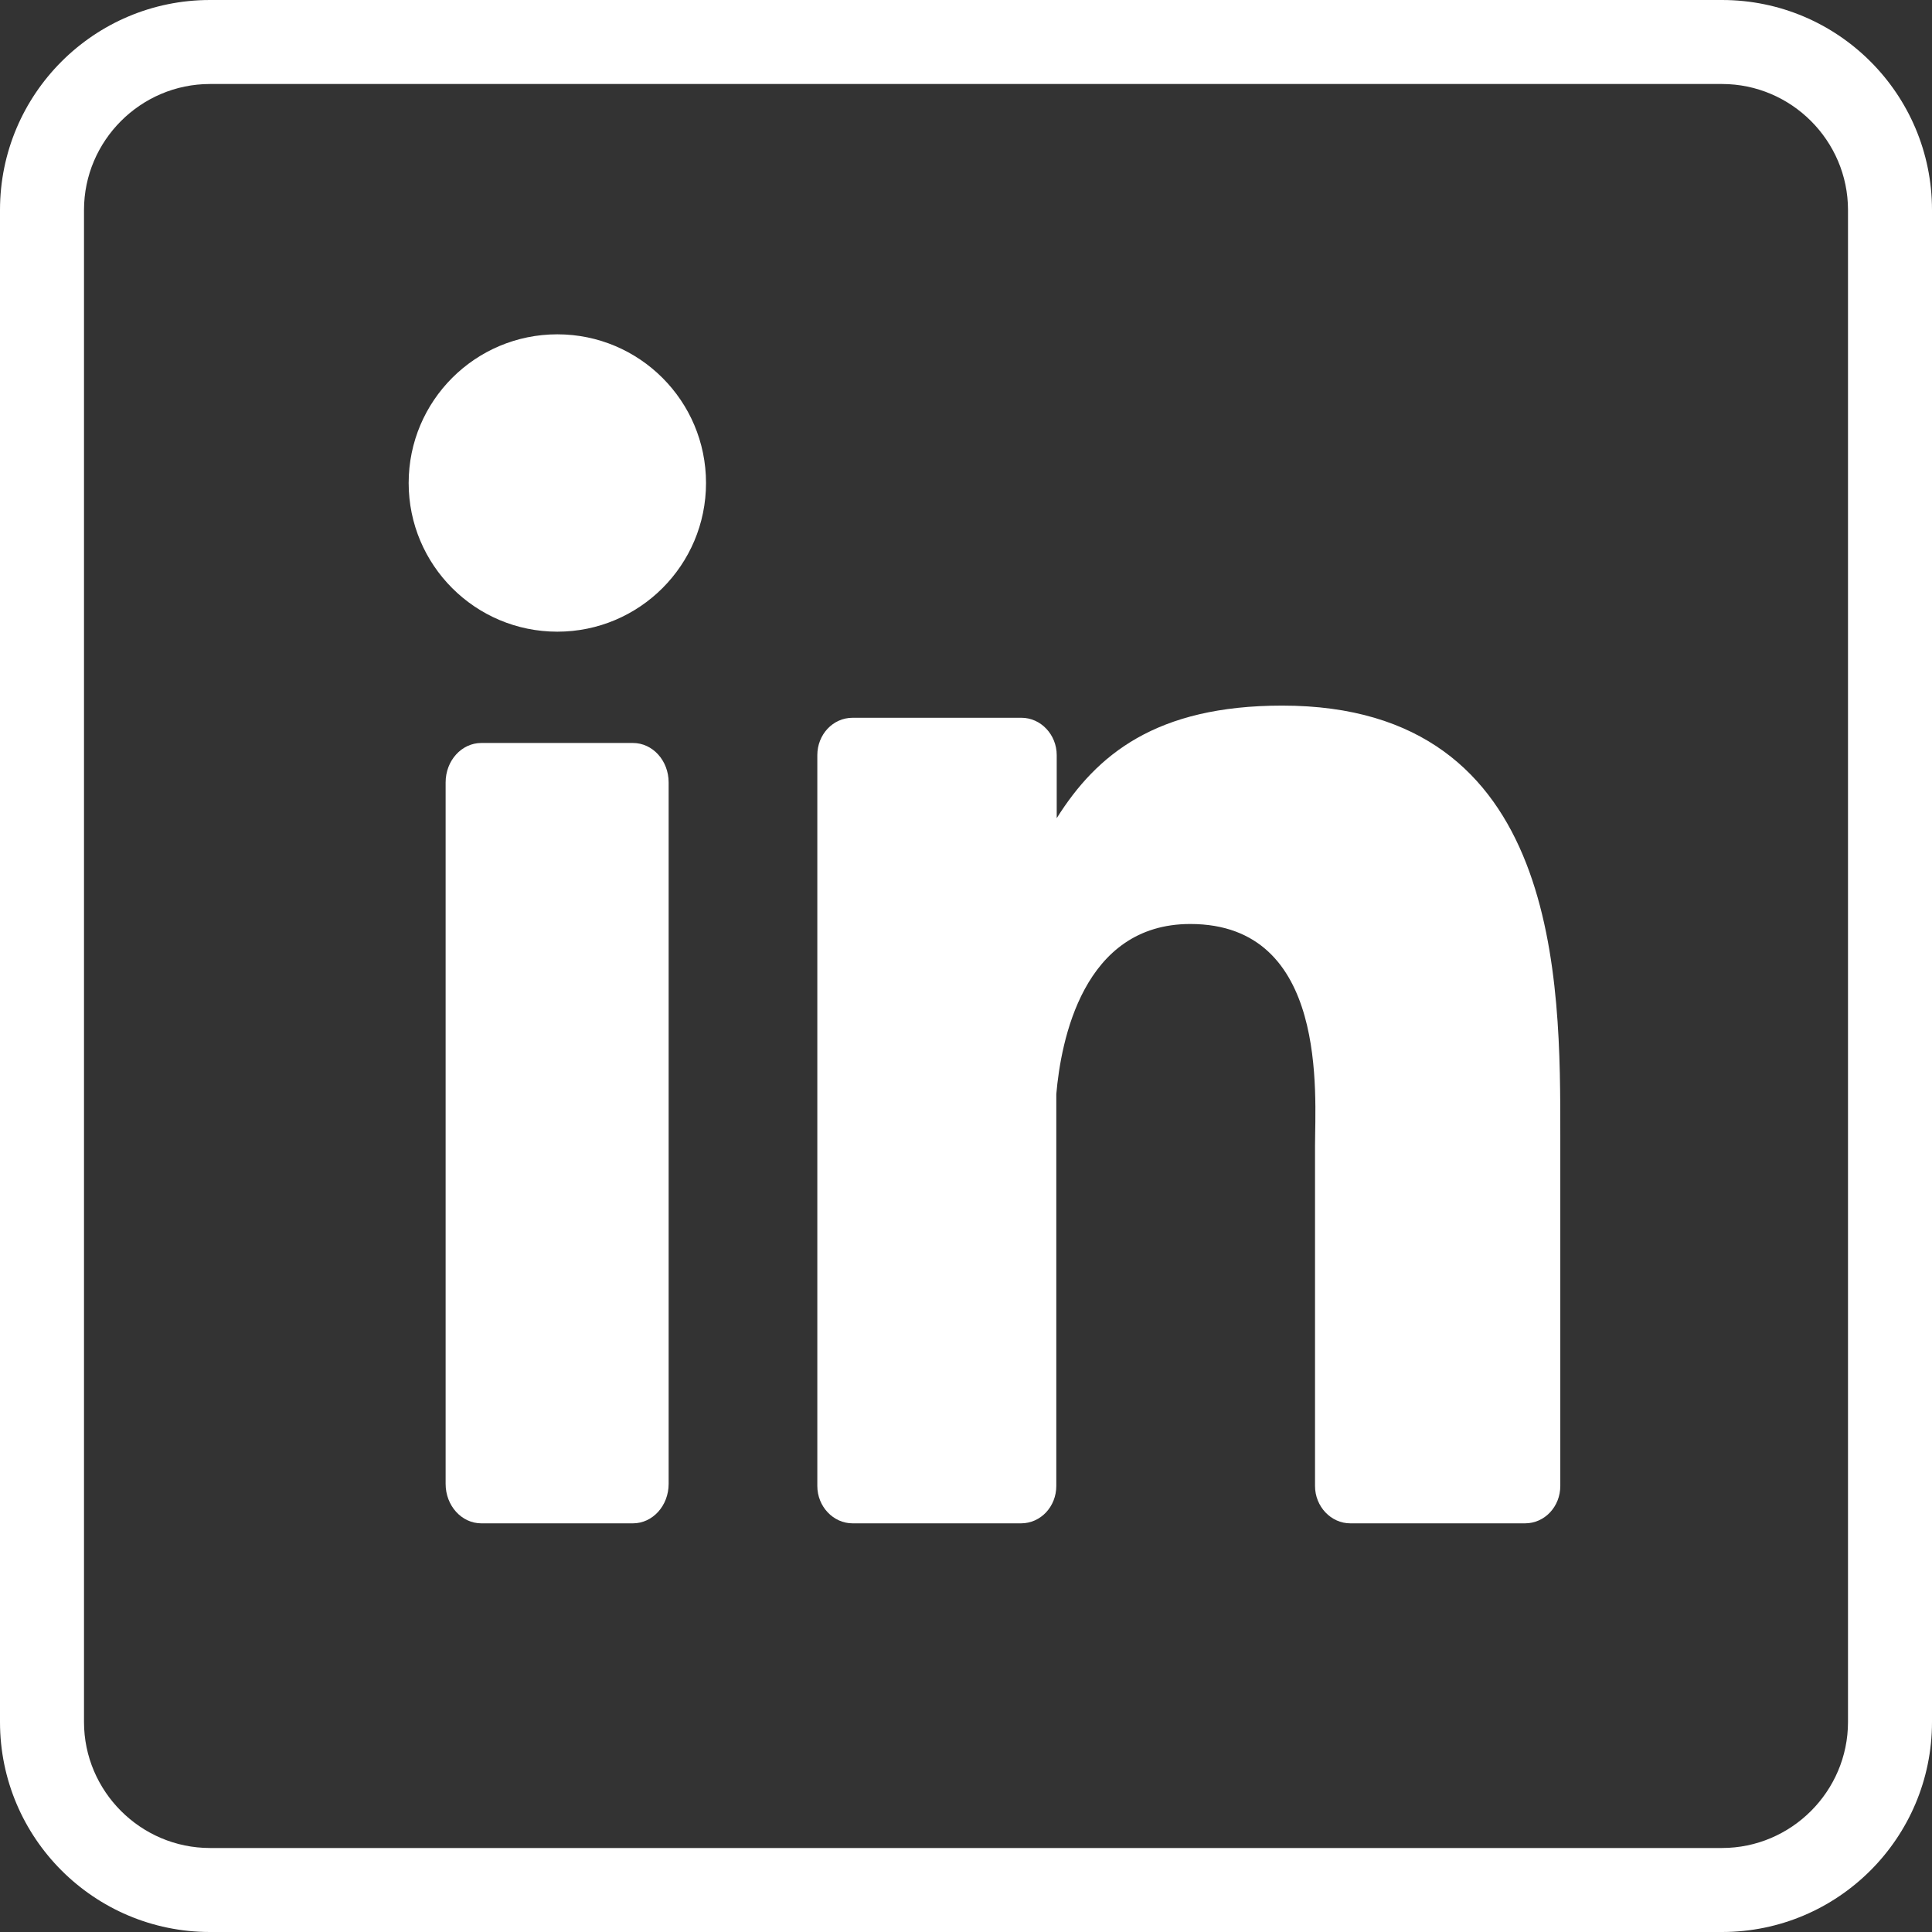
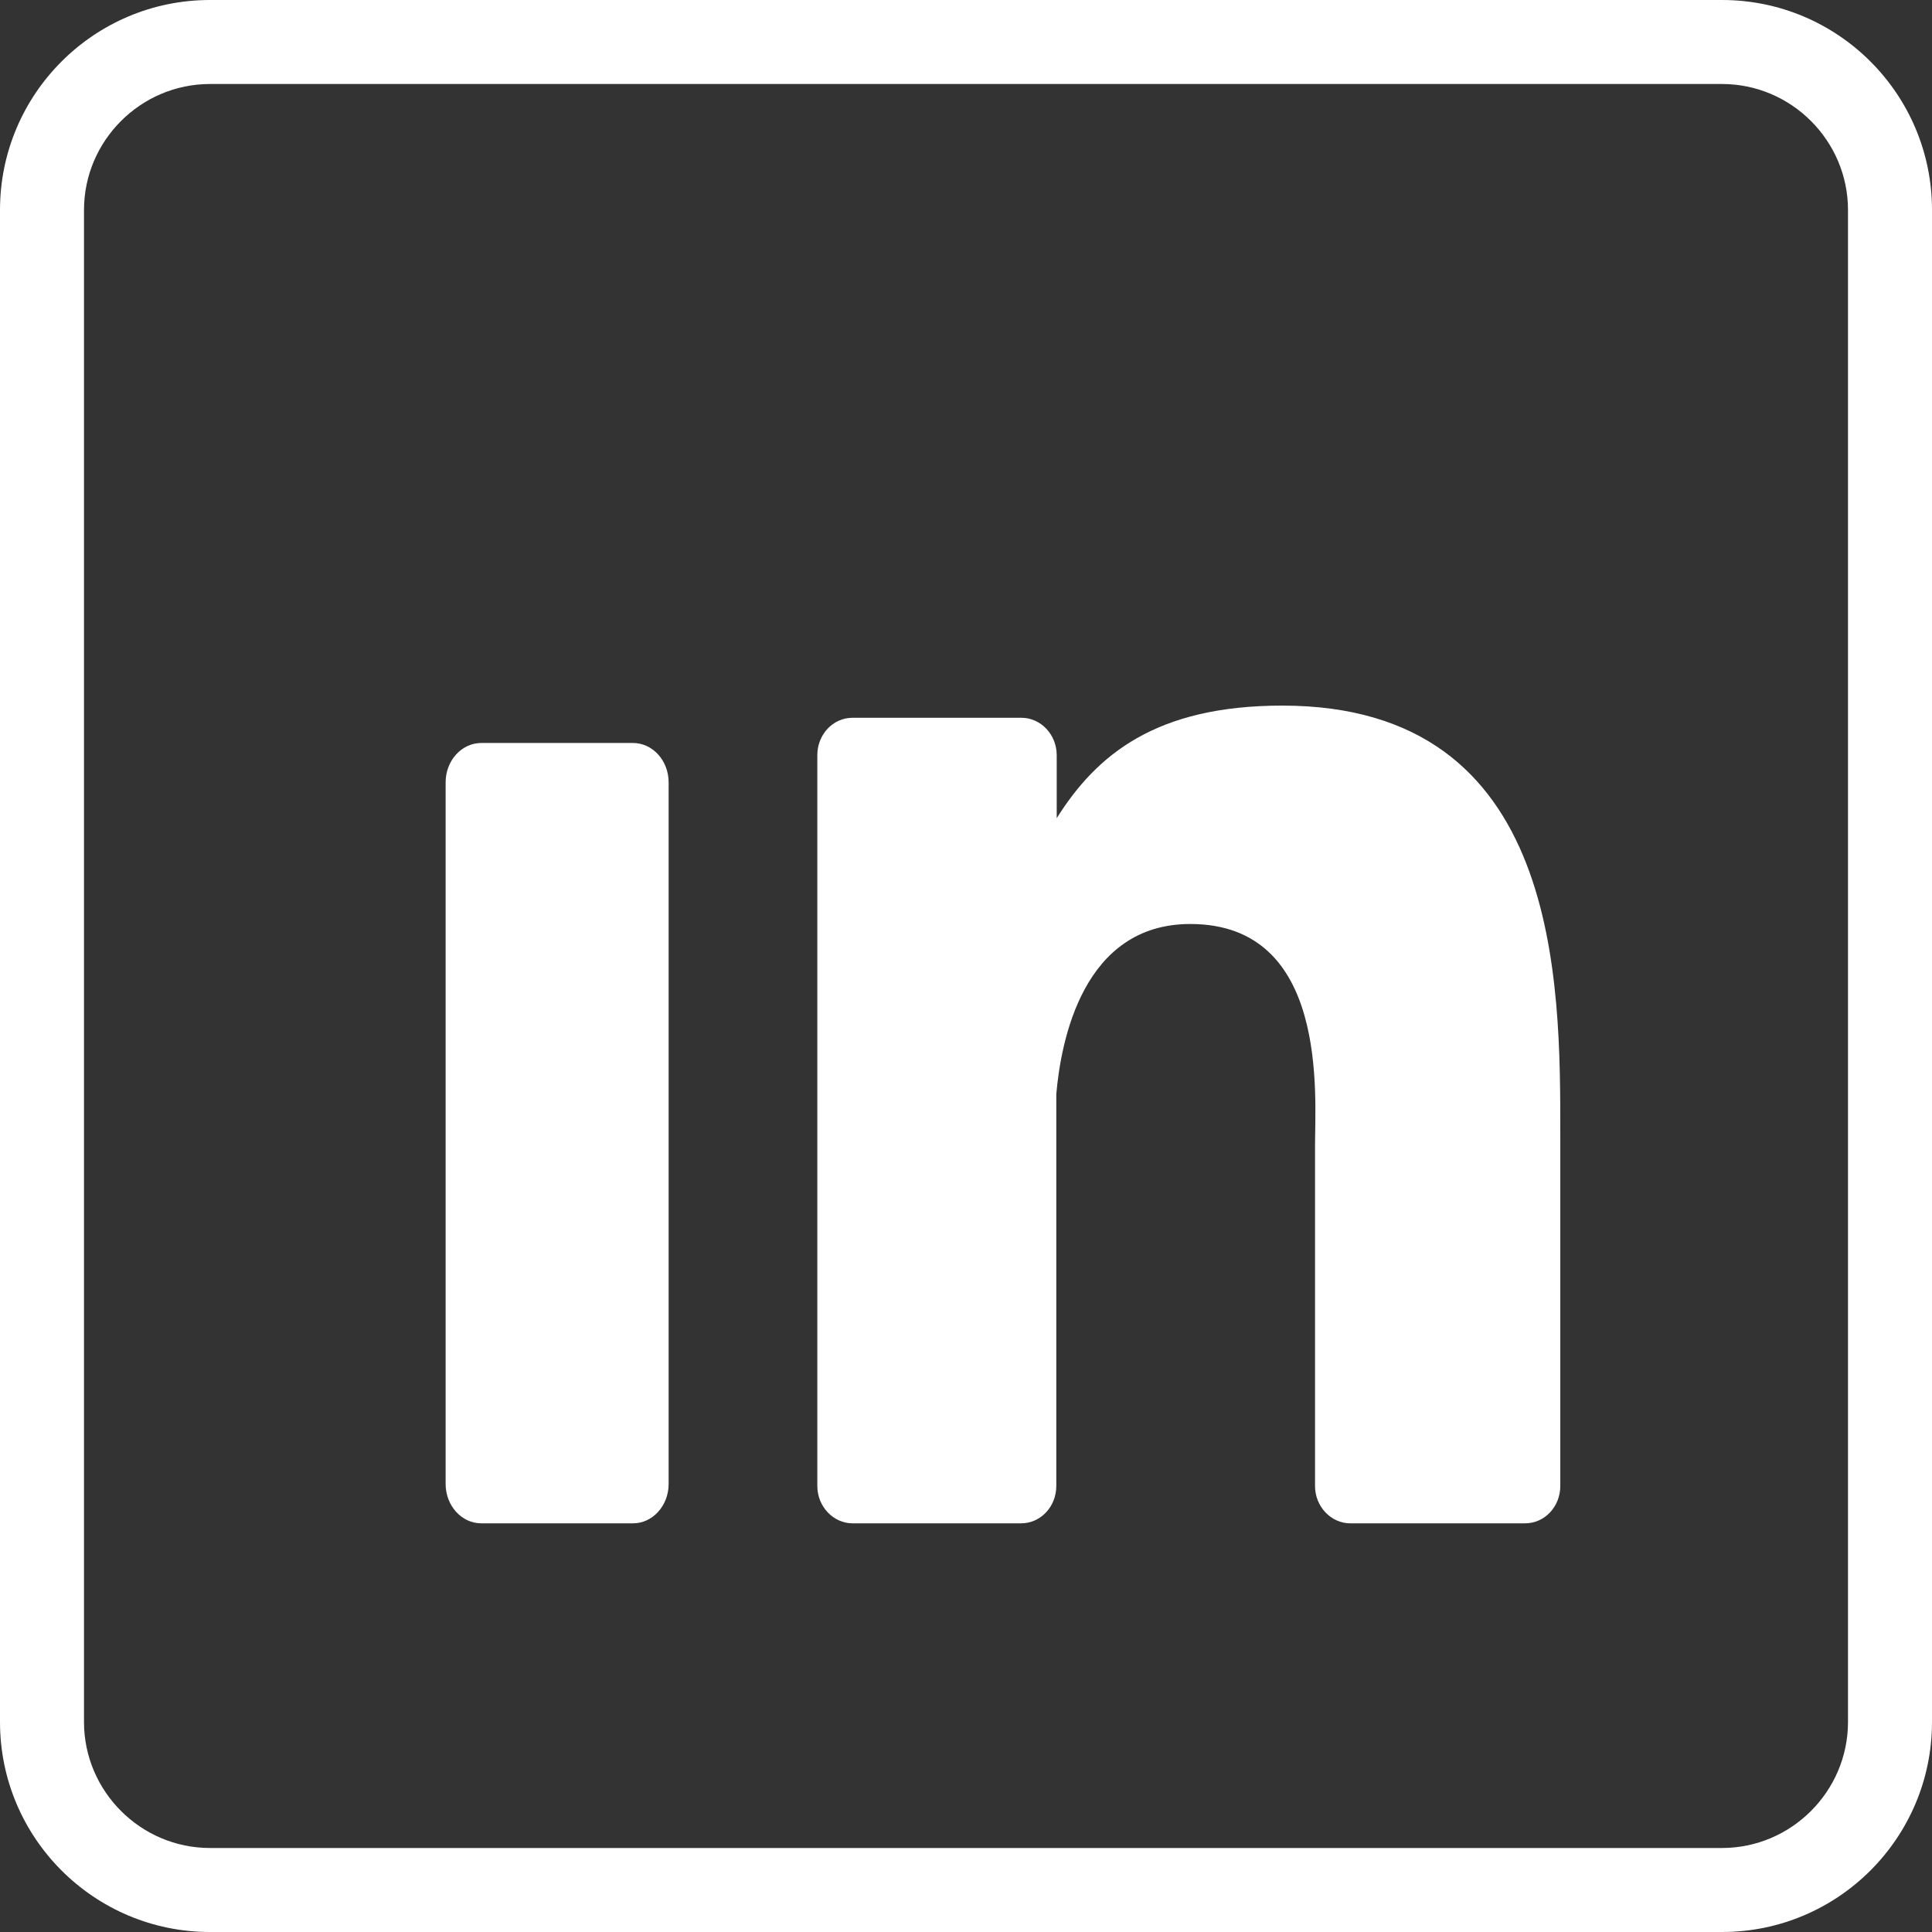
<svg xmlns="http://www.w3.org/2000/svg" version="1.1" id="Layer_1" x="0px" y="0px" viewBox="0 0 46 46" style="enable-background:new 0 0 46 46;" xml:space="preserve">
  <rect x="0" y="0" width="46" height="46" fill="#333333" stroke="none" />
  <style type="text/css">
	.st0{fill:#FFFFFF;}
</style>
  <path class="st0" d="M41,2c1.65,0,3,1.35,3,3v36c0,1.65-1.35,3-3,3H5c-1.65,0-3-1.35-3-3V5c0-1.65,1.35-3,3-3H41 M41,0H5  C2.24,0,0,2.24,0,5v36c0,2.76,2.24,5,5,5h36c2.76,0,5-2.24,5-5V5C46,2.24,43.76,0,41,0L41,0z" />
-   <circle class="st0" cx="13.27" cy="11.5" r="3.54" />
  <path class="st0" d="M37.15,35.38c0,0.49-0.37,0.89-0.84,0.89h-4.16c-0.46,0-0.84-0.4-0.84-0.89v-8.09c0-1.21,0.33-5.29-2.97-5.29  c-2.56,0-3.08,2.79-3.19,4.05v9.33c0,0.49-0.37,0.89-0.84,0.89H20.3c-0.46,0-0.84-0.4-0.84-0.89v-17.4c0-0.49,0.37-0.89,0.84-0.89  h4.02c0.46,0,0.84,0.4,0.84,0.89v1.5c0.95-1.51,2.36-2.68,5.37-2.68c6.66,0,6.62,6.6,6.62,10.23V35.38z" />
  <path class="st0" d="M15.92,35.33c0,0.52-0.38,0.94-0.85,0.94h-3.61c-0.47,0-0.85-0.42-0.85-0.94v-16.7c0-0.52,0.38-0.94,0.85-0.94  h3.61c0.47,0,0.85,0.42,0.85,0.94V35.33z" />
</svg>